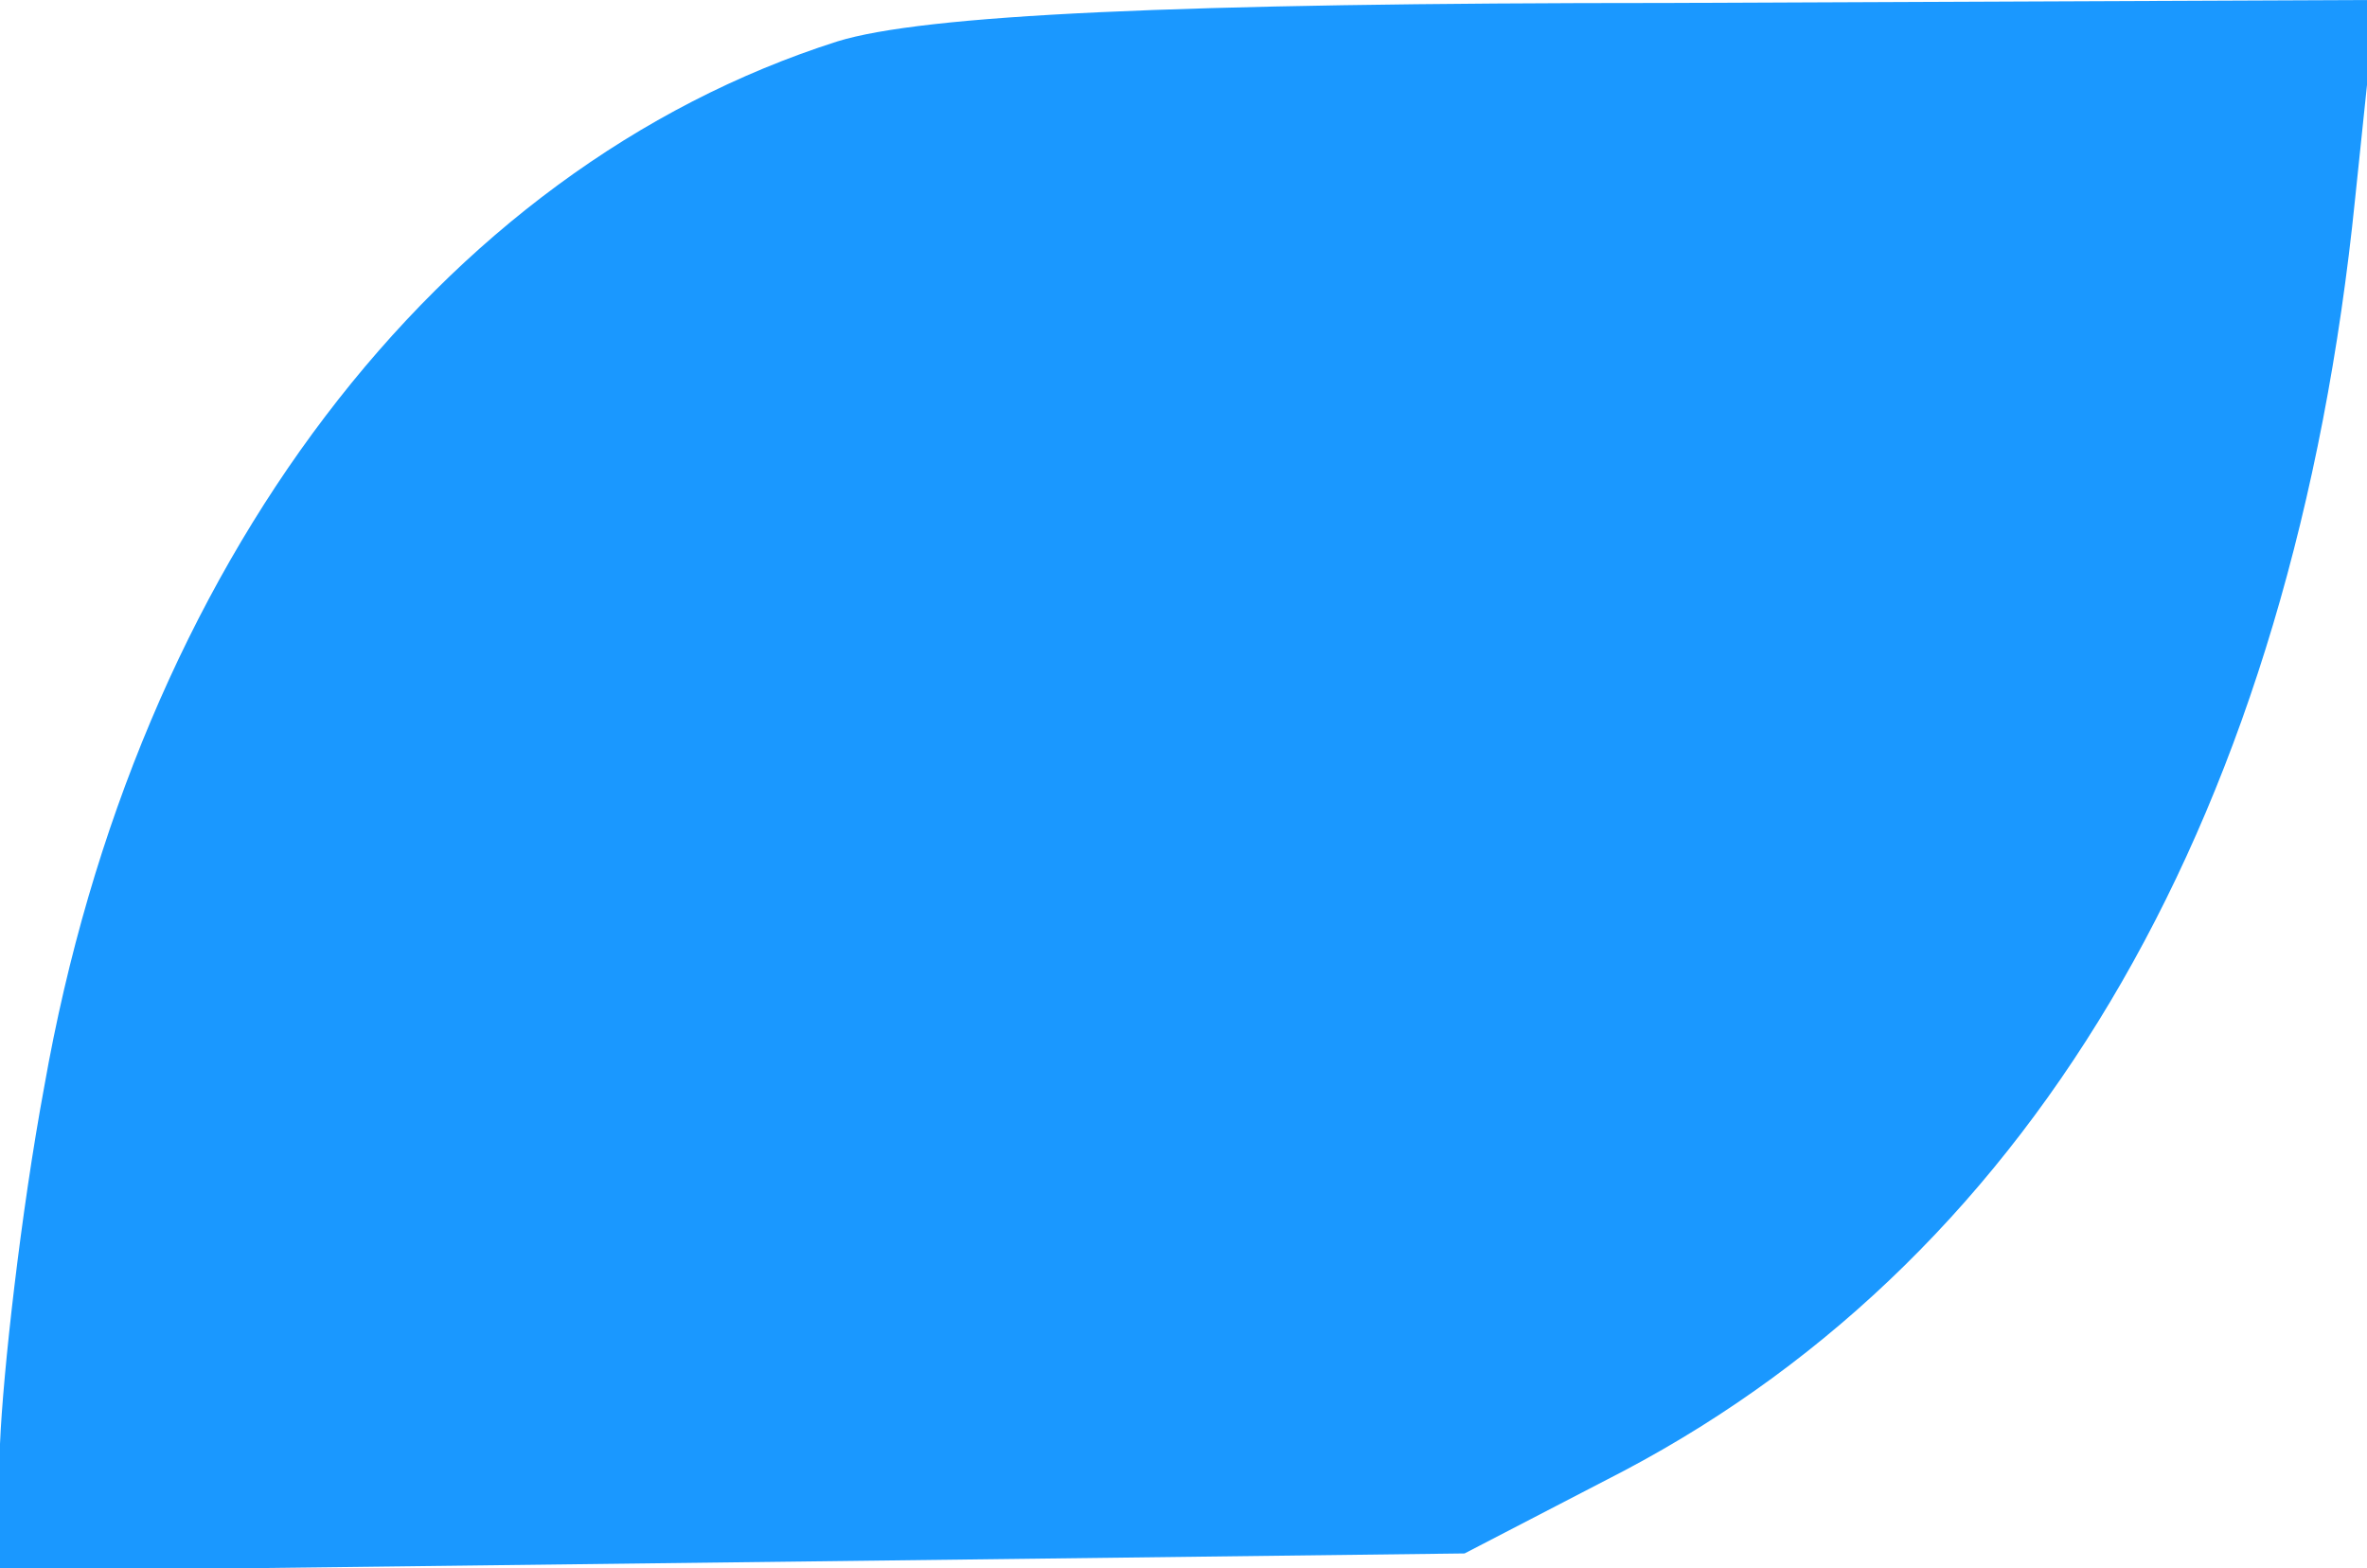
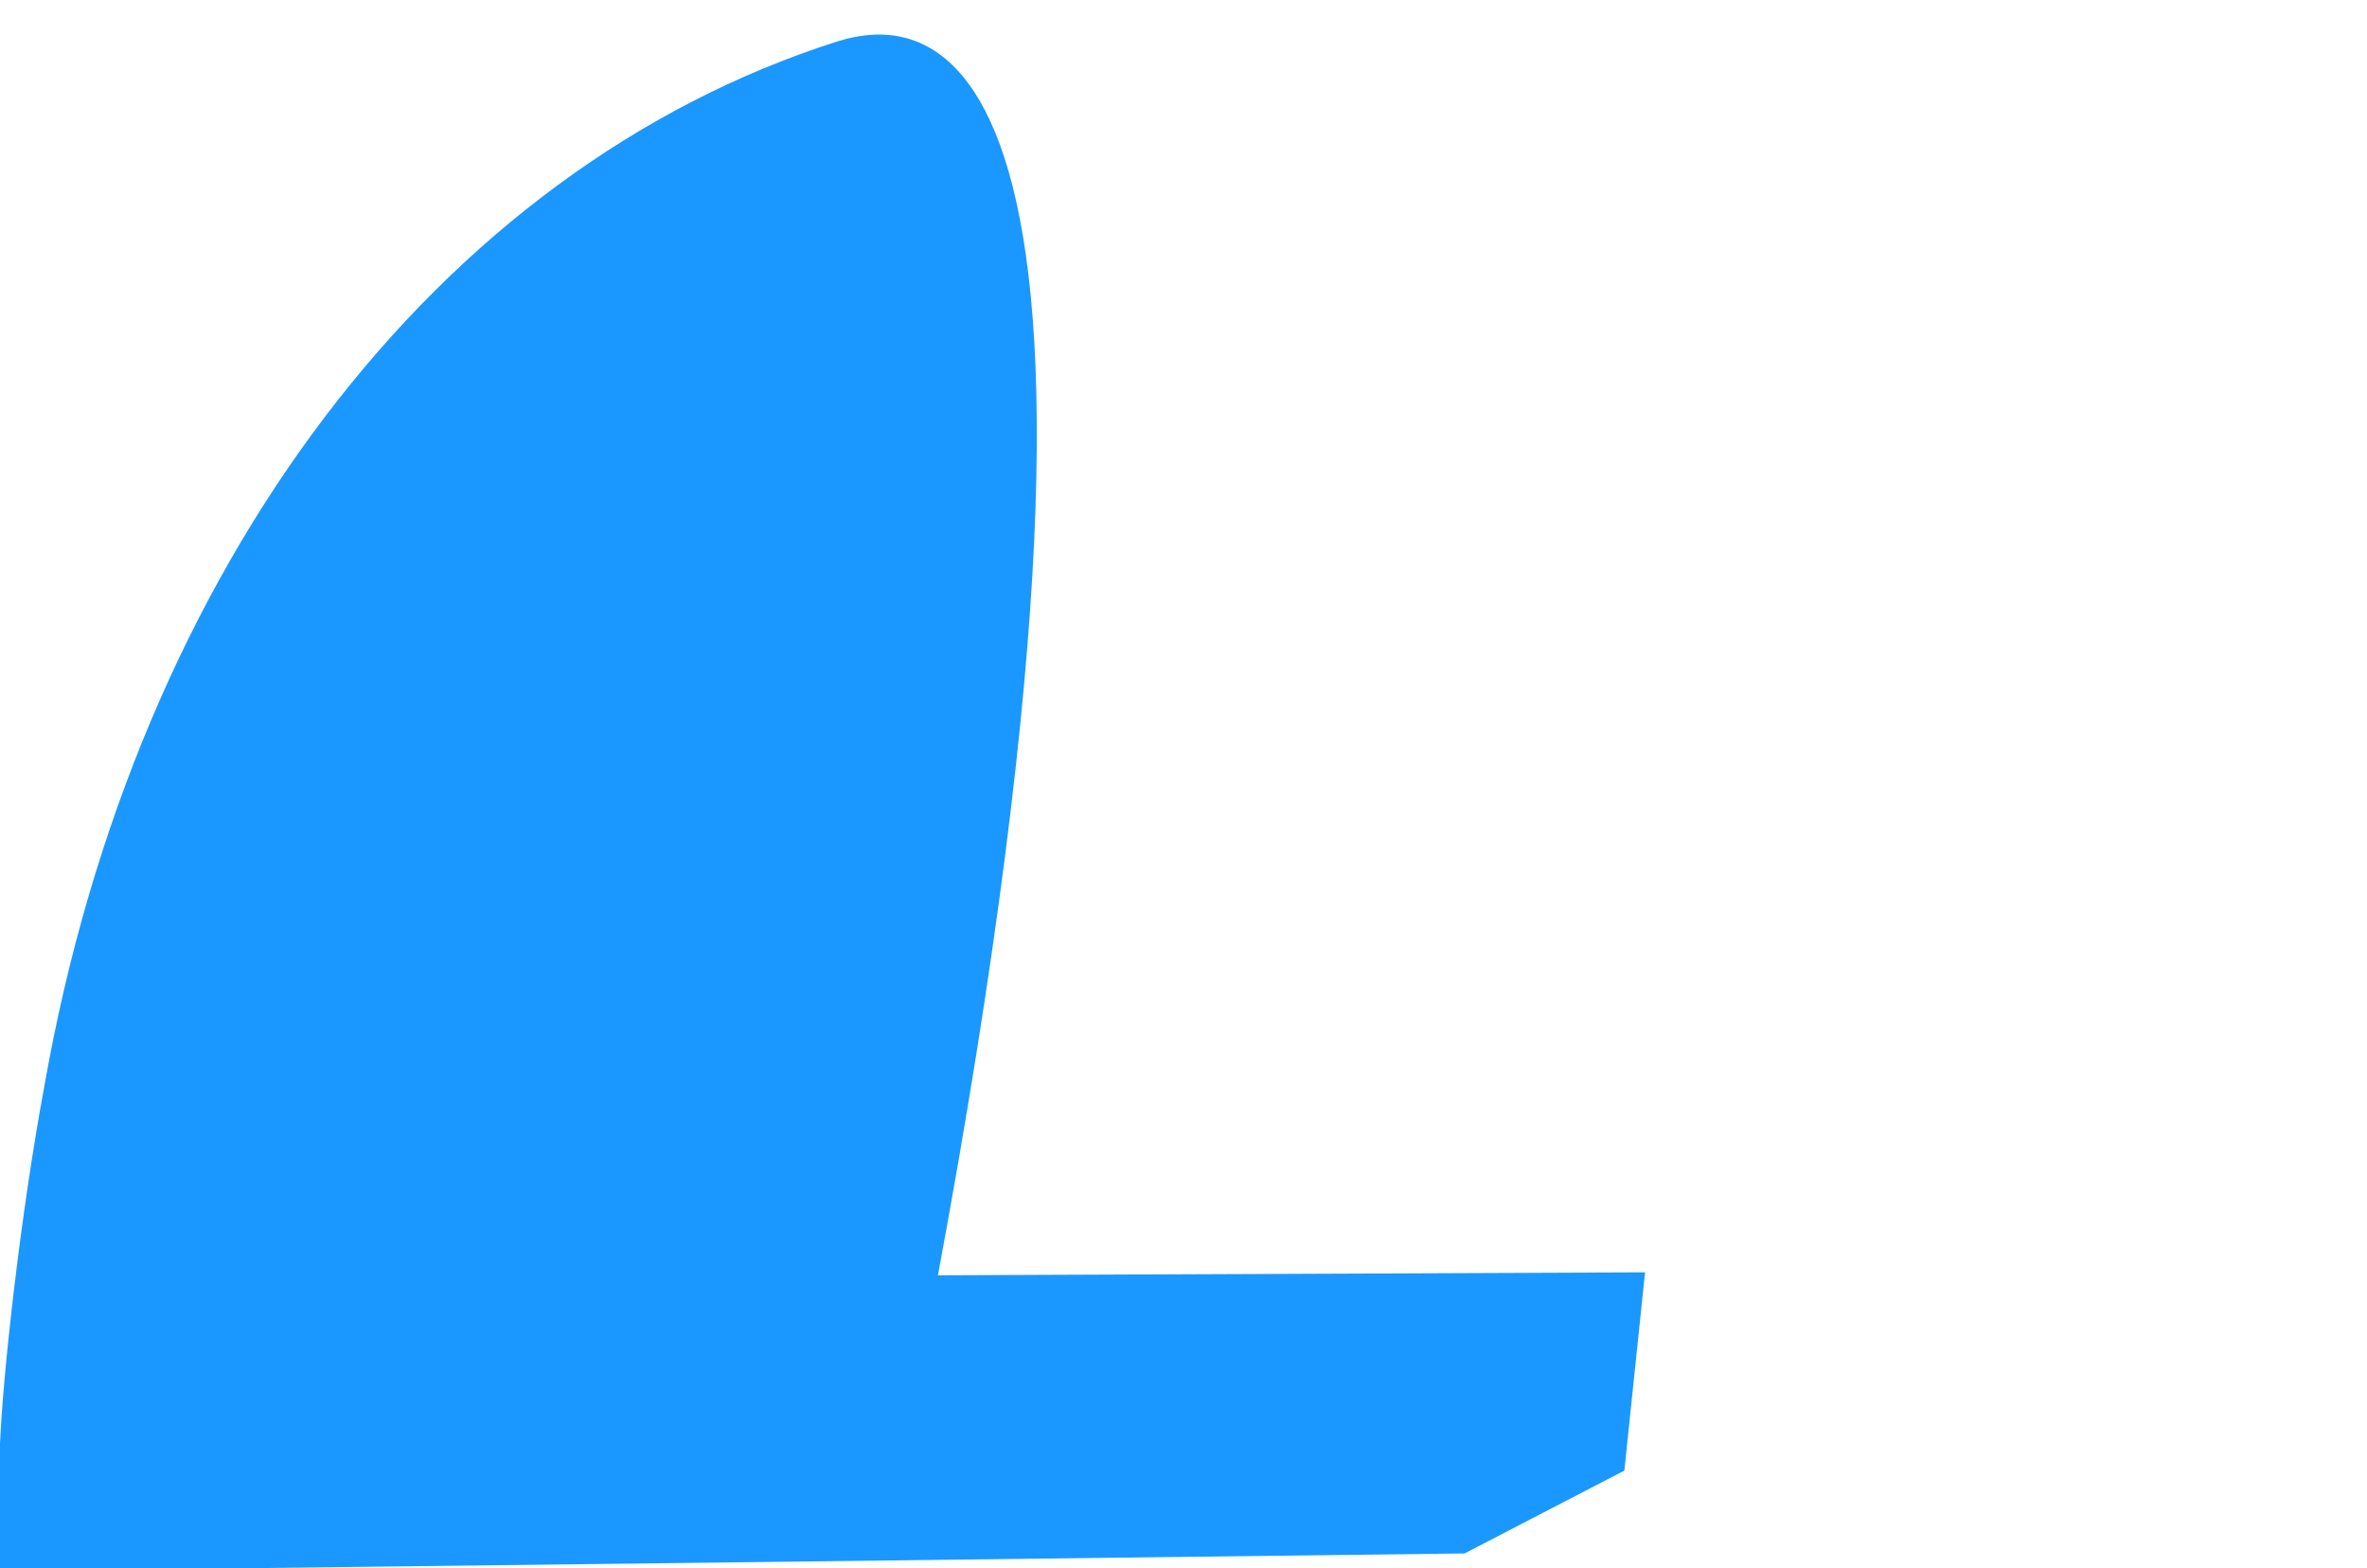
<svg xmlns="http://www.w3.org/2000/svg" version="1" width="106.667" height="70.667" viewBox="0 0 80 53">
-   <path d="M28.3 1.4C14.8 5.7 4.6 19.1 1.5 36.7.7 41 .1 46.4 0 48.8v4.3l24.8-.3 24.7-.3 5.4-2.8c14-7.4 22.6-22.3 24.7-43l.7-6.7-23.9.1C39.7.1 31.2.5 28.3 1.4z" fill="#1a98ff" />
+   <path d="M28.3 1.4C14.8 5.7 4.6 19.1 1.5 36.7.7 41 .1 46.4 0 48.8v4.3l24.8-.3 24.7-.3 5.4-2.8l.7-6.7-23.9.1C39.7.1 31.2.5 28.3 1.4z" fill="#1a98ff" />
</svg>